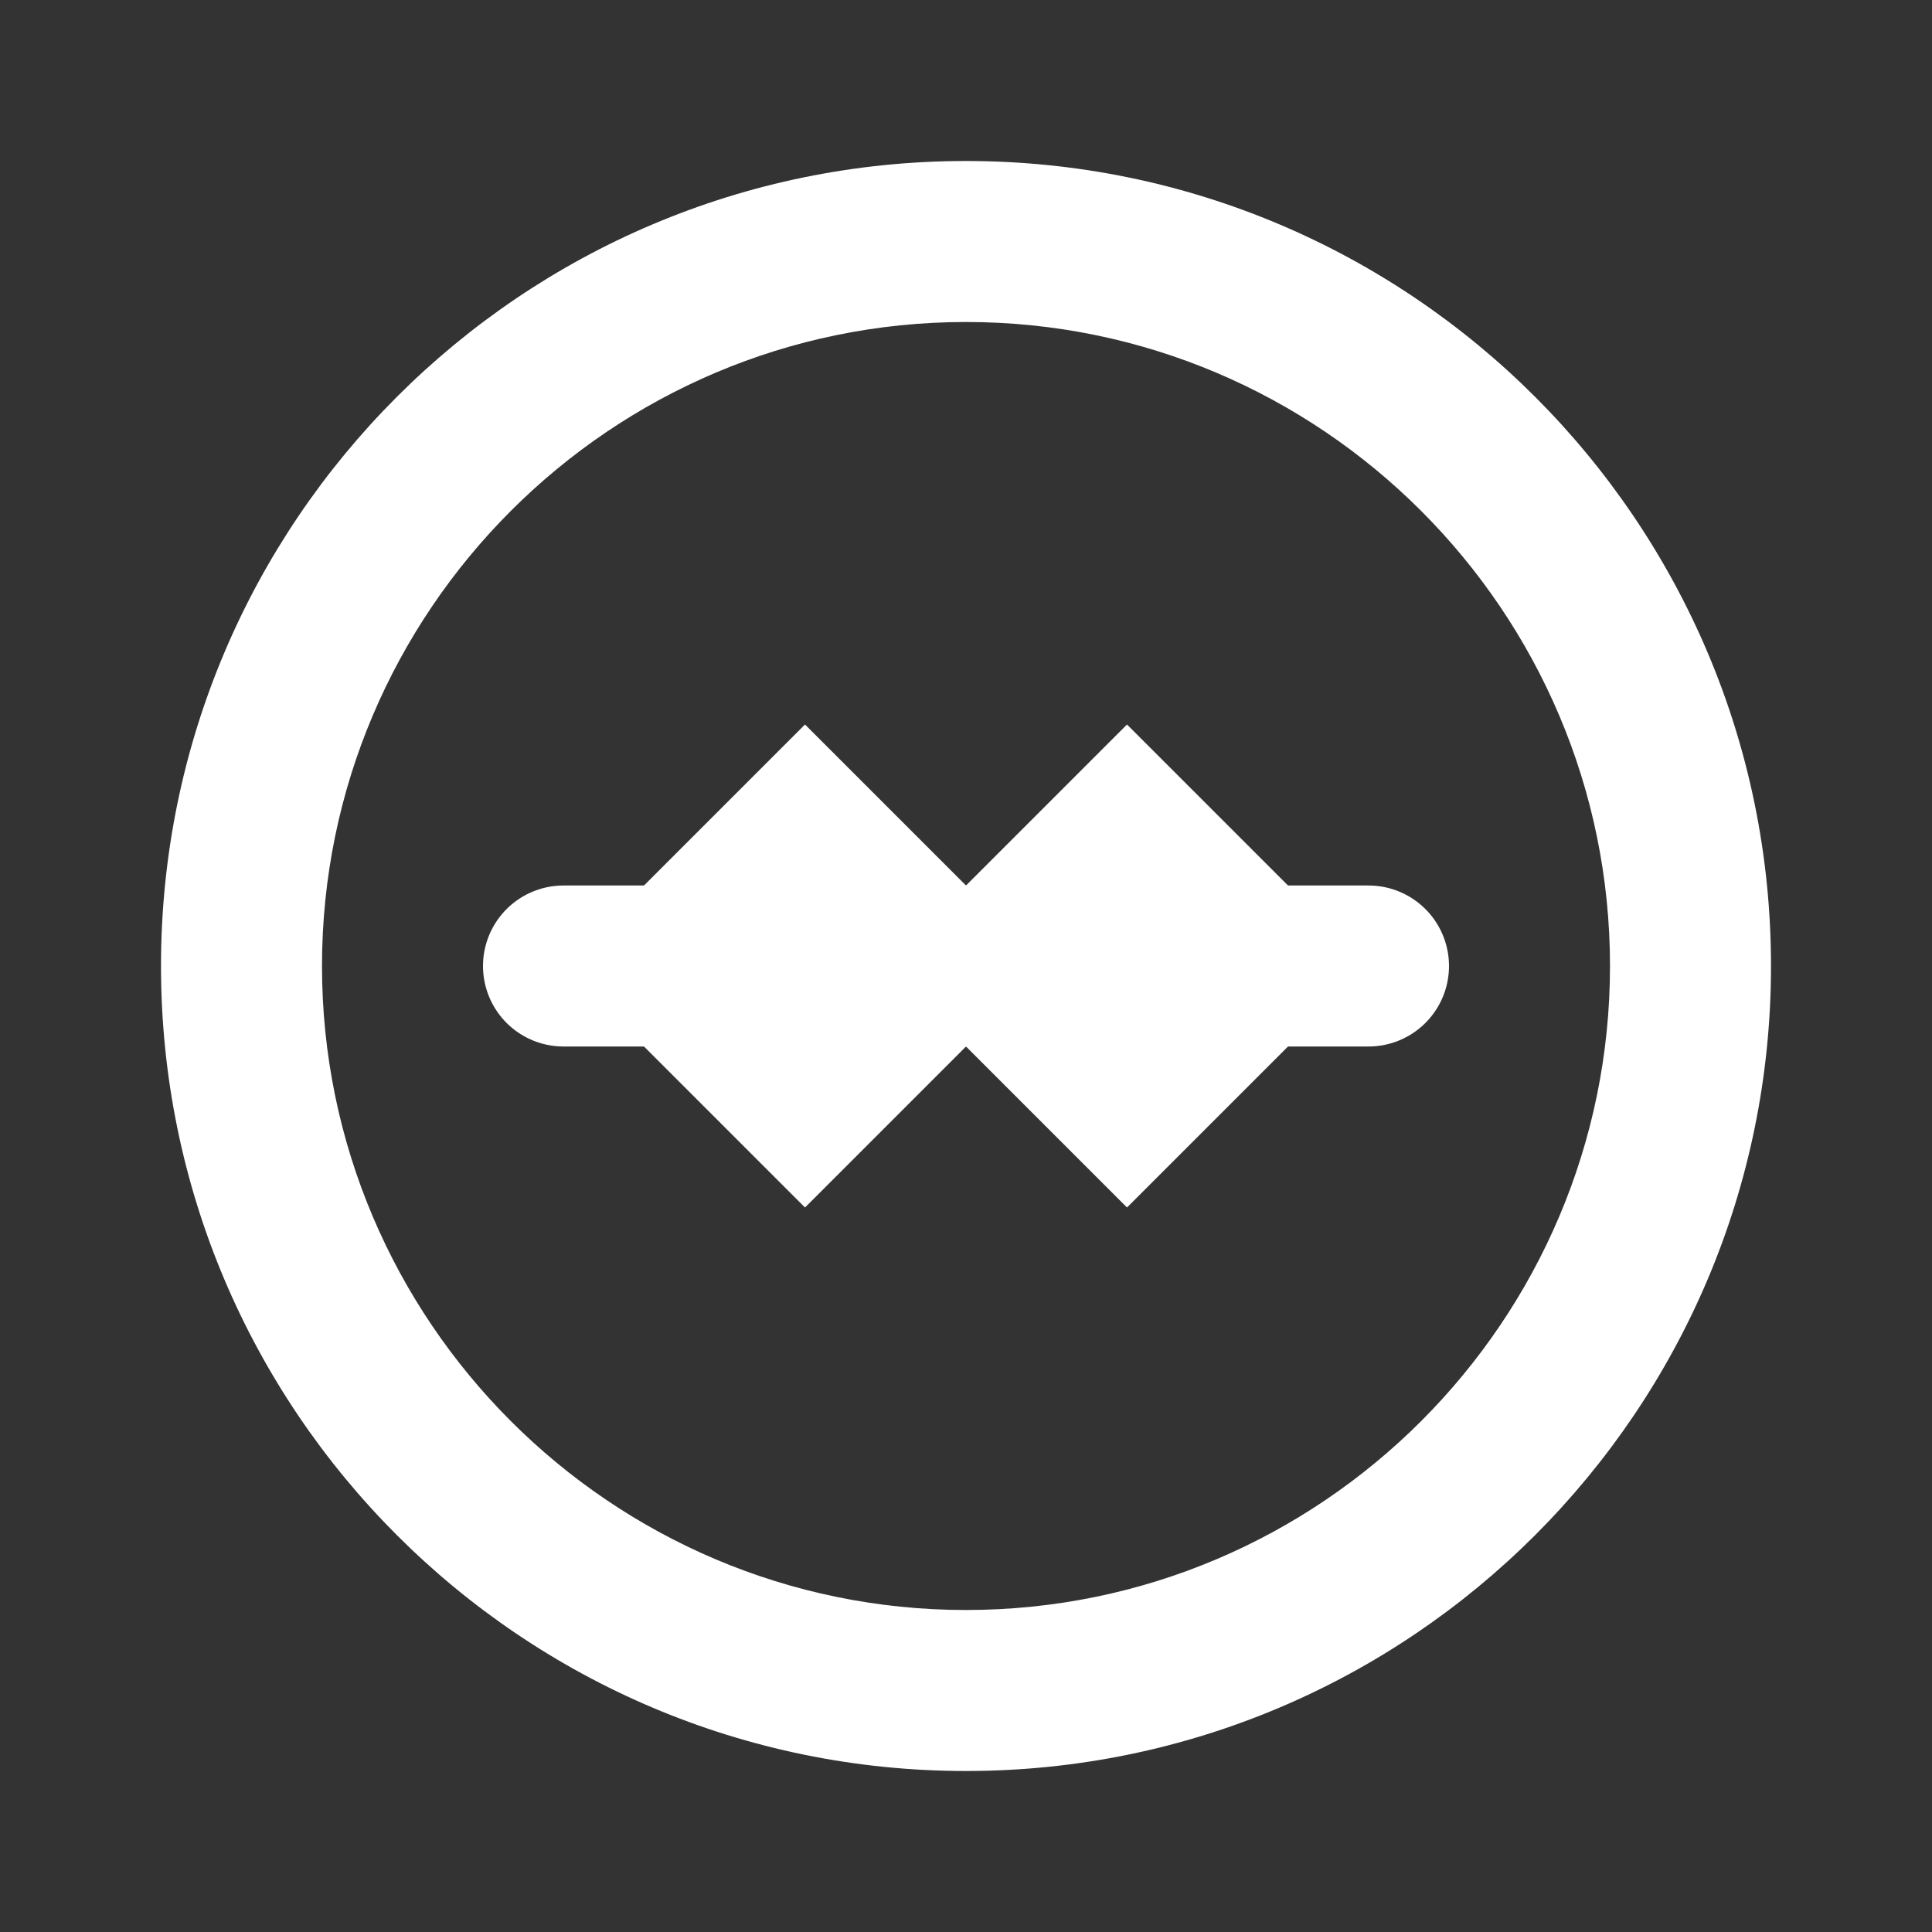
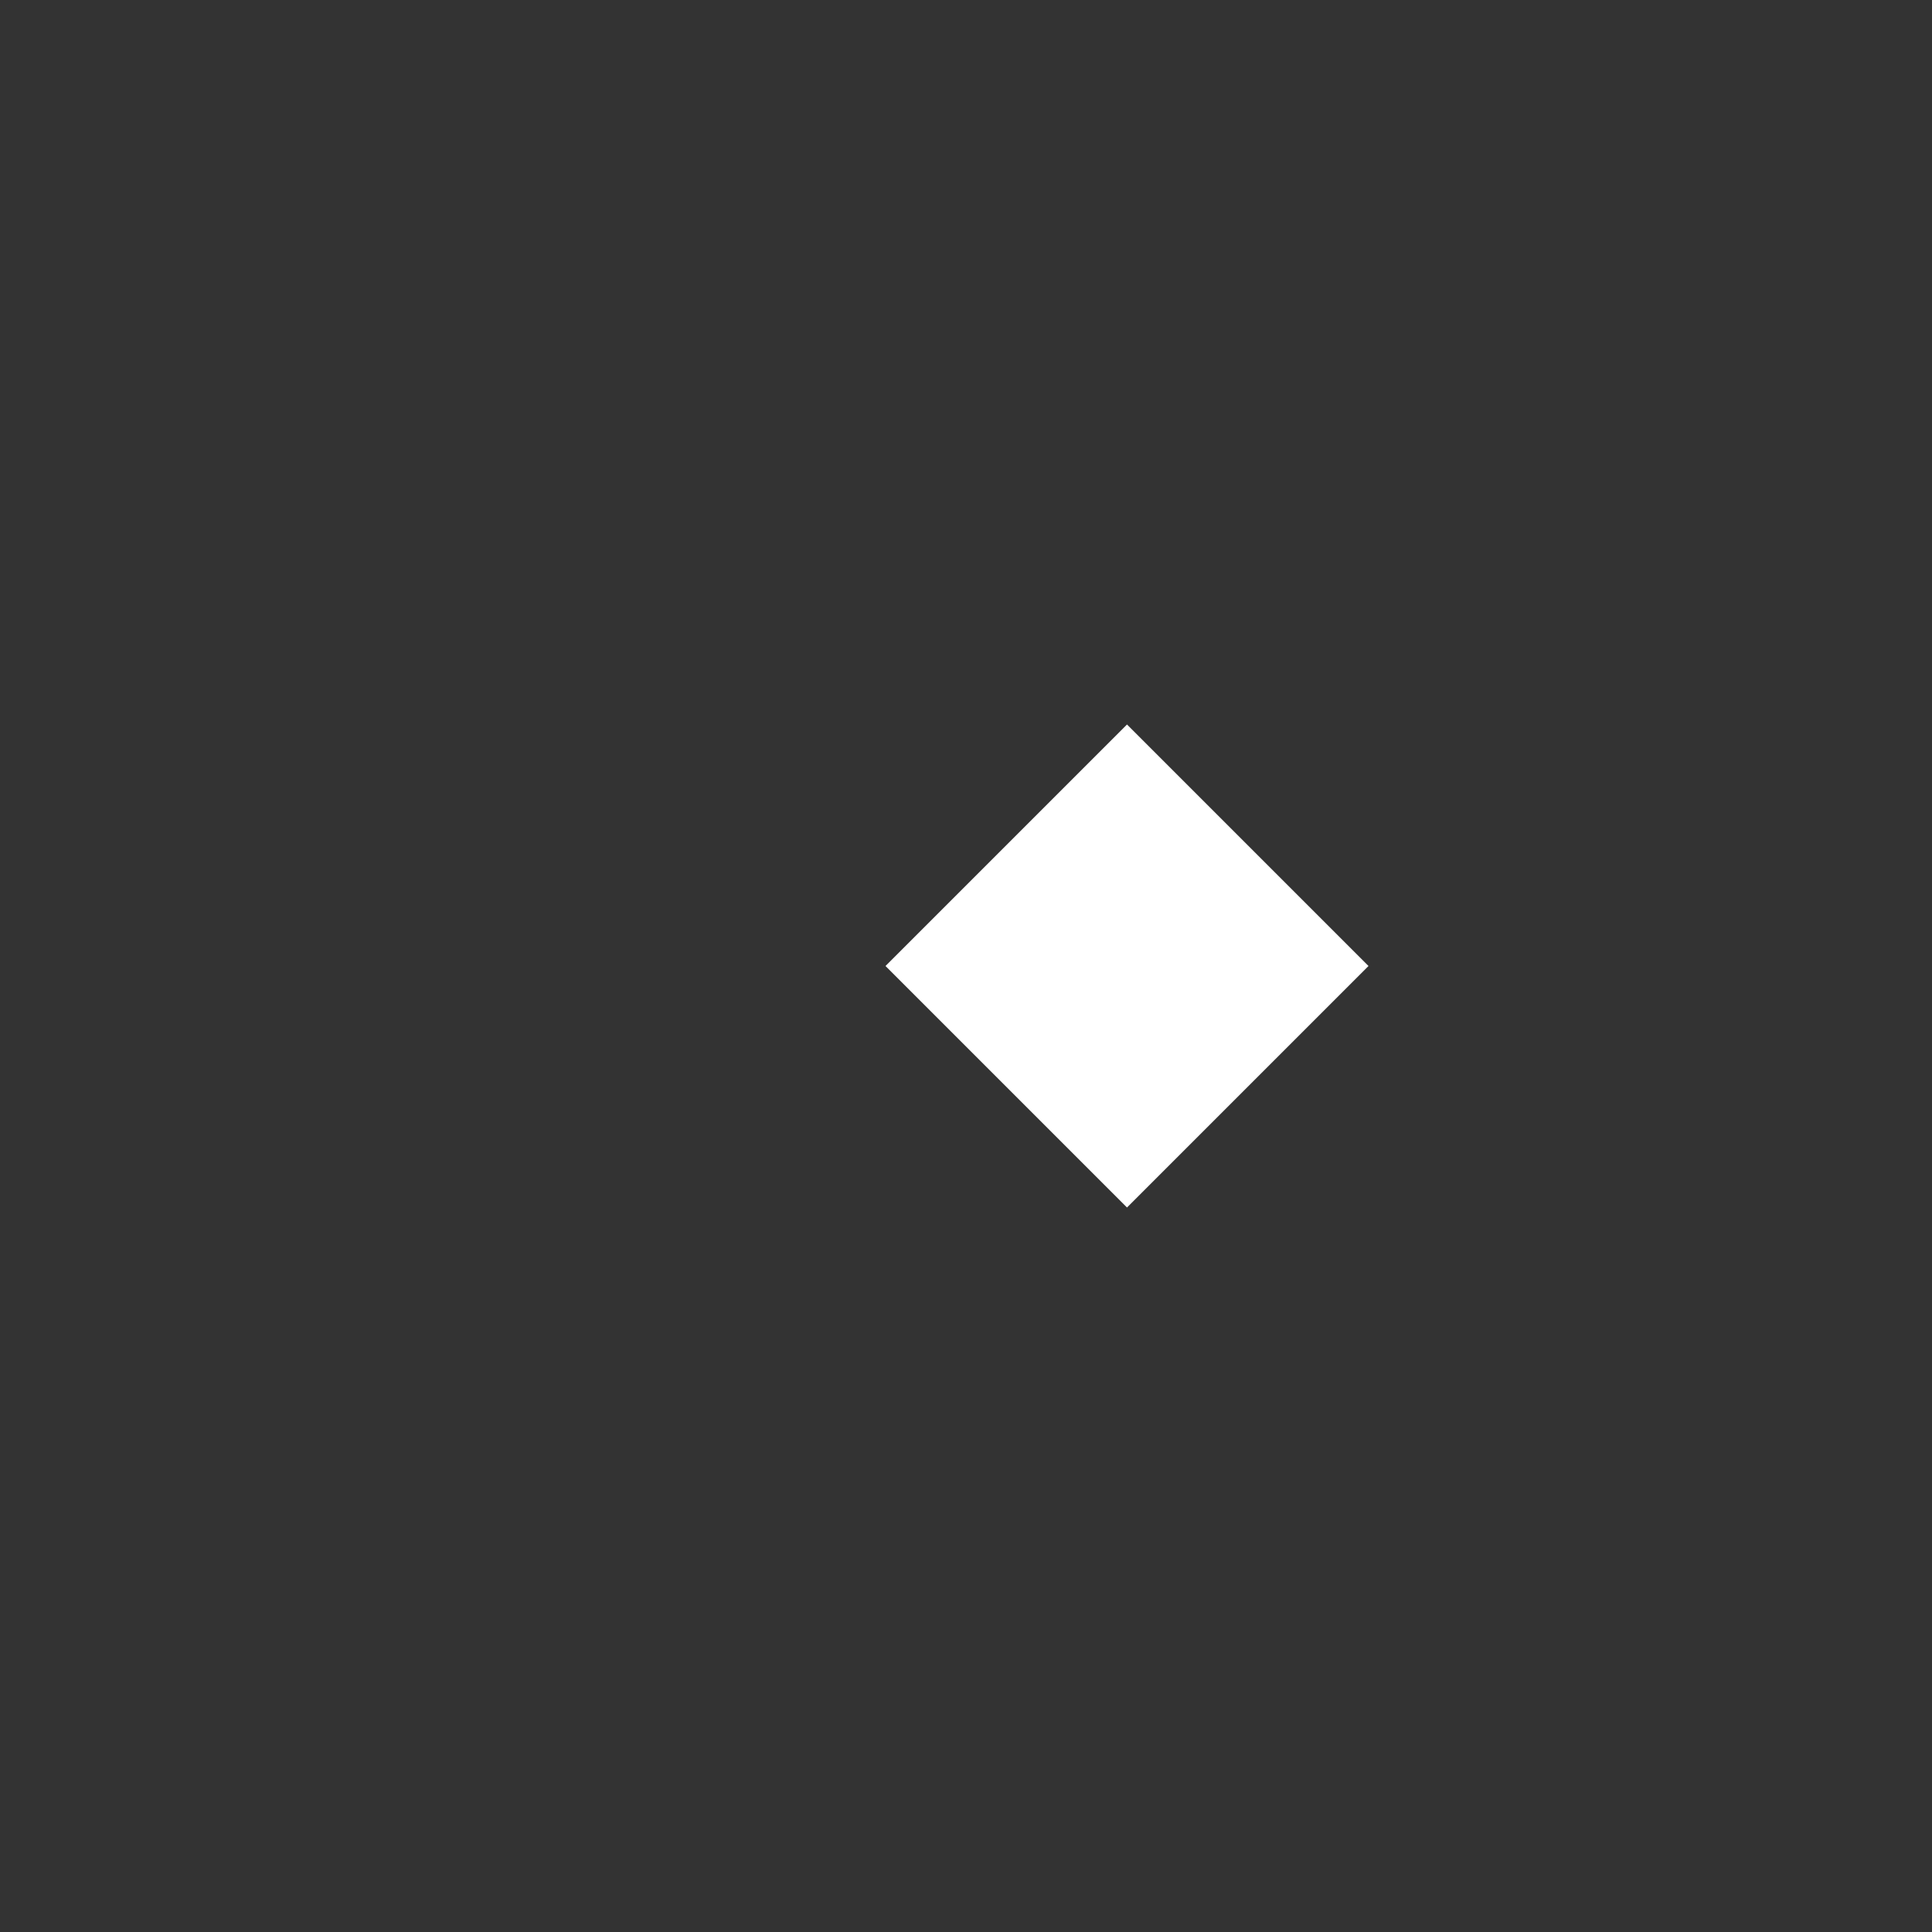
<svg xmlns="http://www.w3.org/2000/svg" width="24" height="24" viewBox="0 0 24 24" fill="none">
  <rect x="0" y="0" width="24" height="24" fill="#333333" stroke="none" />
-   <path d="M12 2C6.48 2 2 6.48 2 12C2 17.52 6.48 22 12 22C17.52 22 22 17.52 22 12C22 6.48 17.52 2 12 2ZM12 20C7.59 20 4 16.41 4 12C4 7.59 7.59 4 12 4C16.41 4 20 7.59 20 12C20 16.41 16.41 20 12 20Z" fill="white" />
-   <path d="M7 12L10 9L13 12L10 15L7 12Z" fill="white" />
  <path d="M11 12L14 9L17 12L14 15L11 12Z" fill="white" />
-   <path d="M7 12H17" stroke="white" stroke-width="2" stroke-linecap="round" />
</svg>